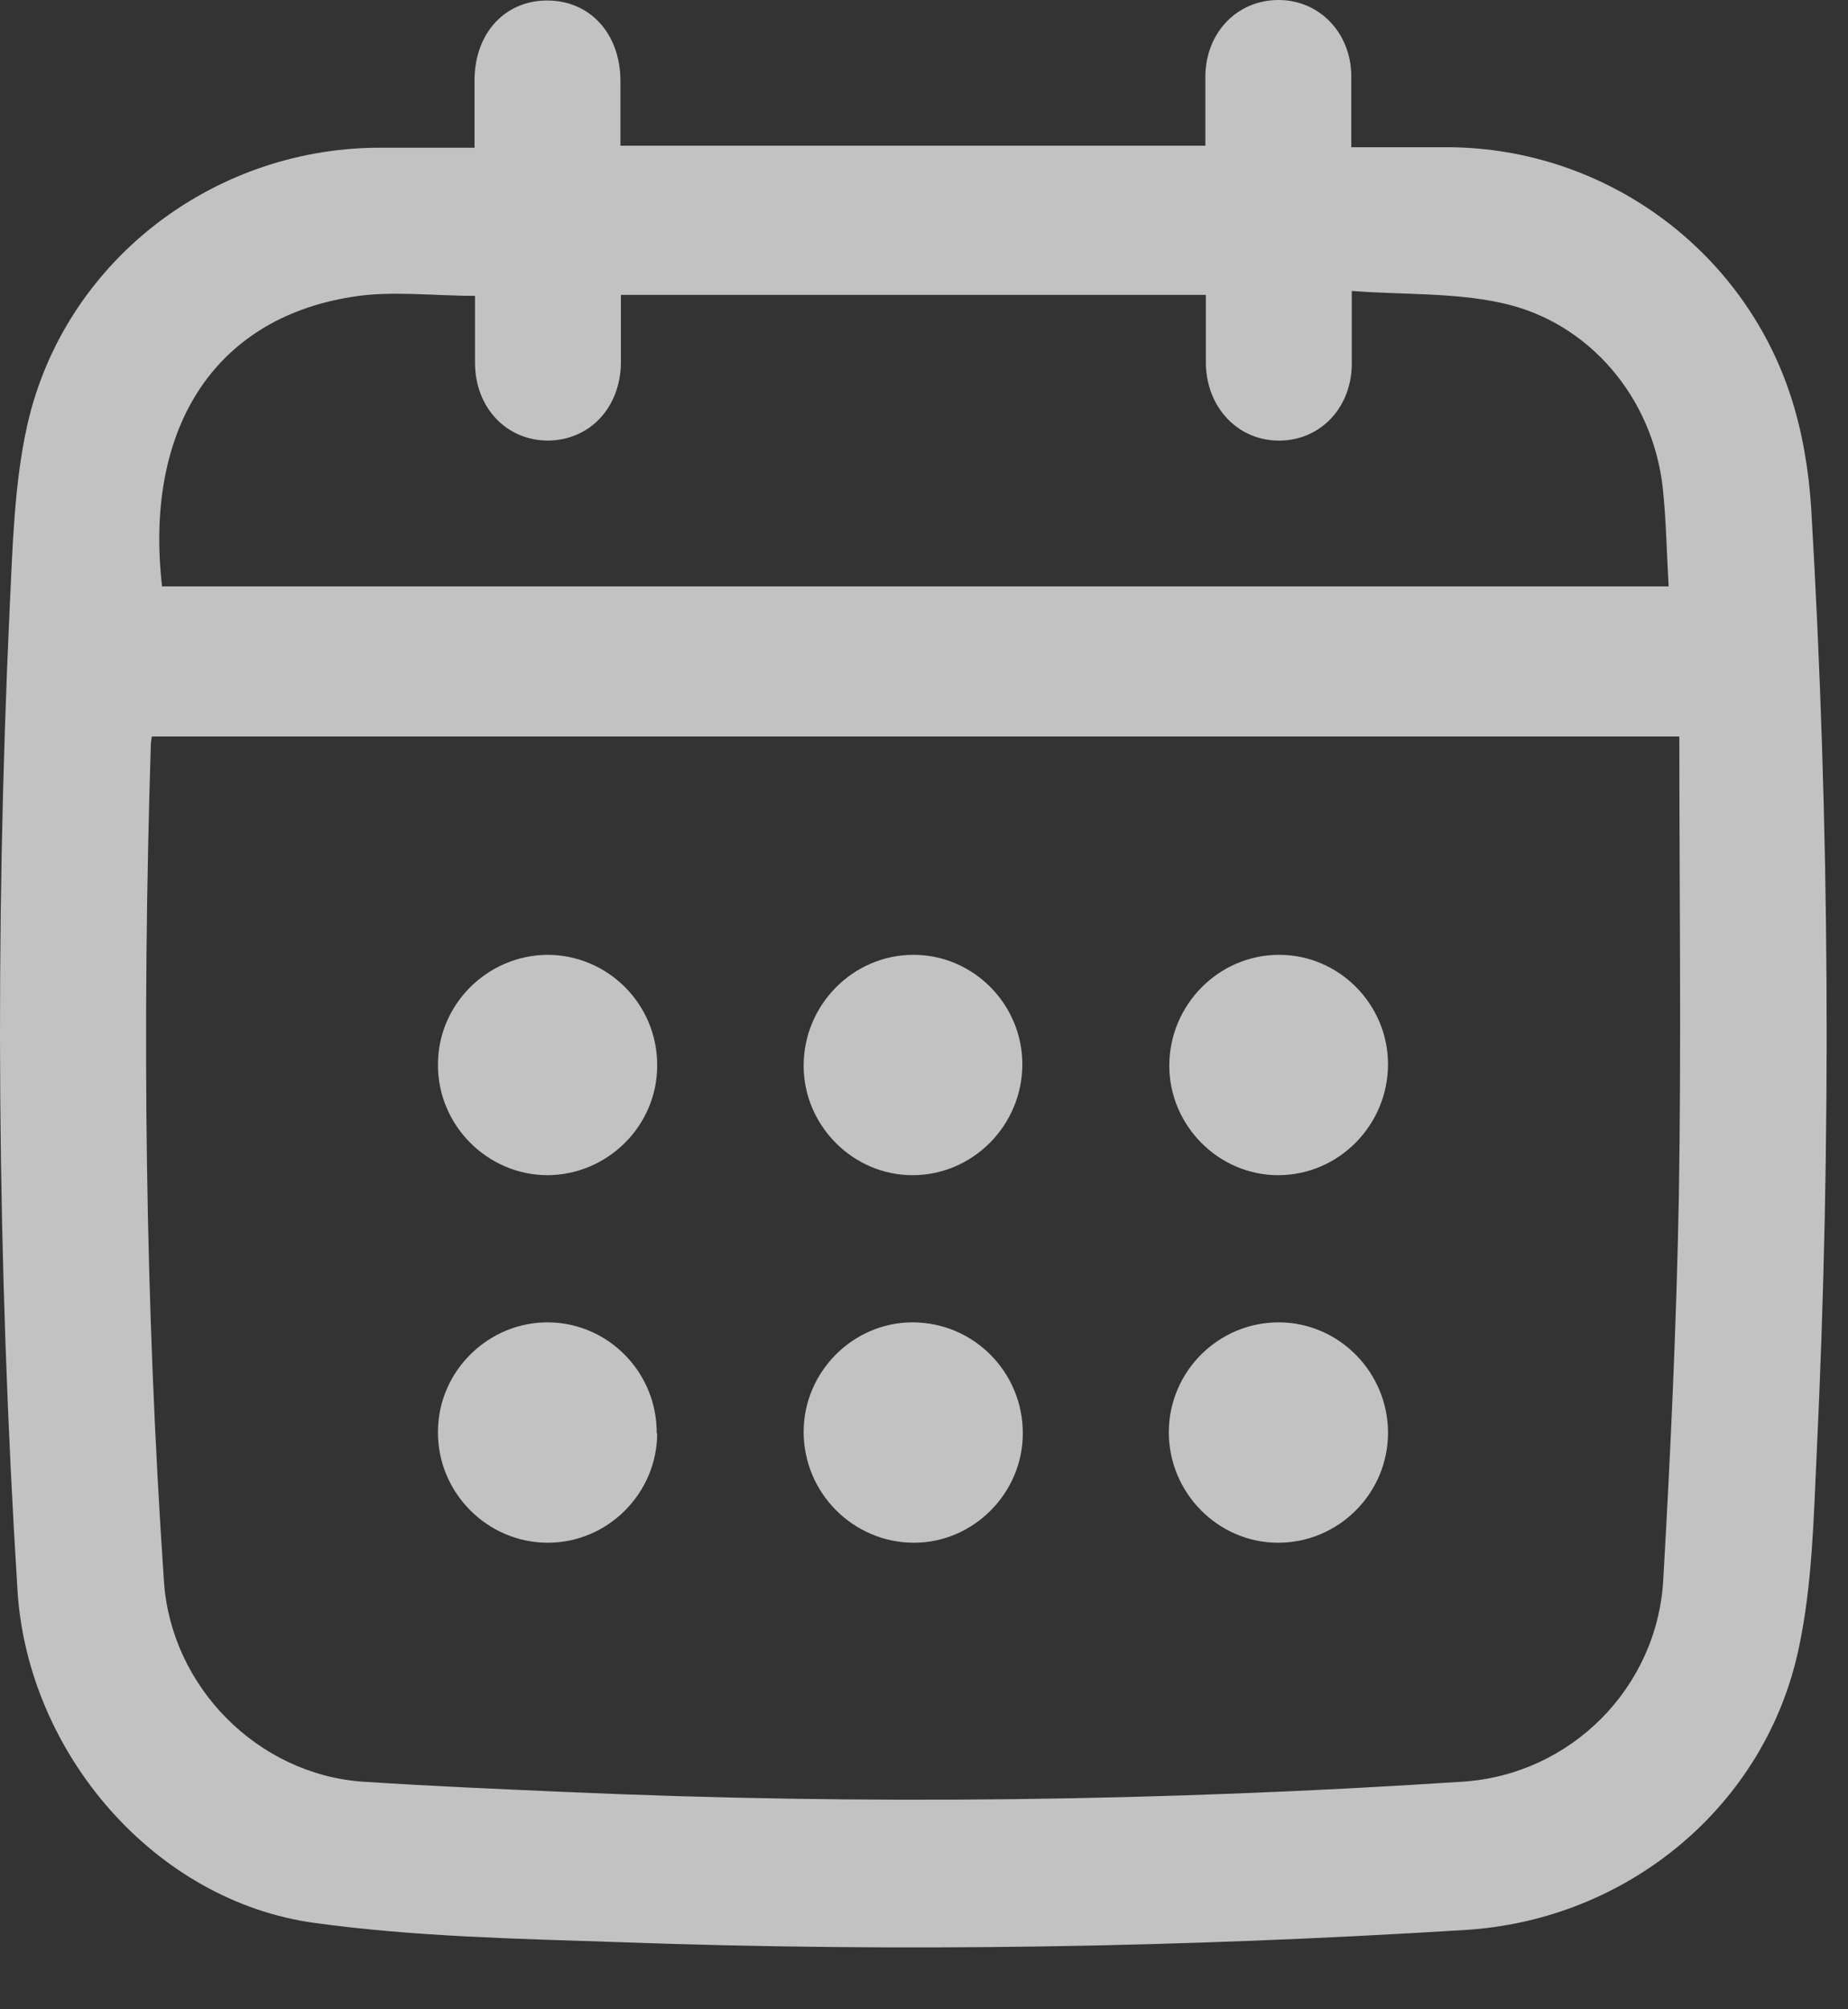
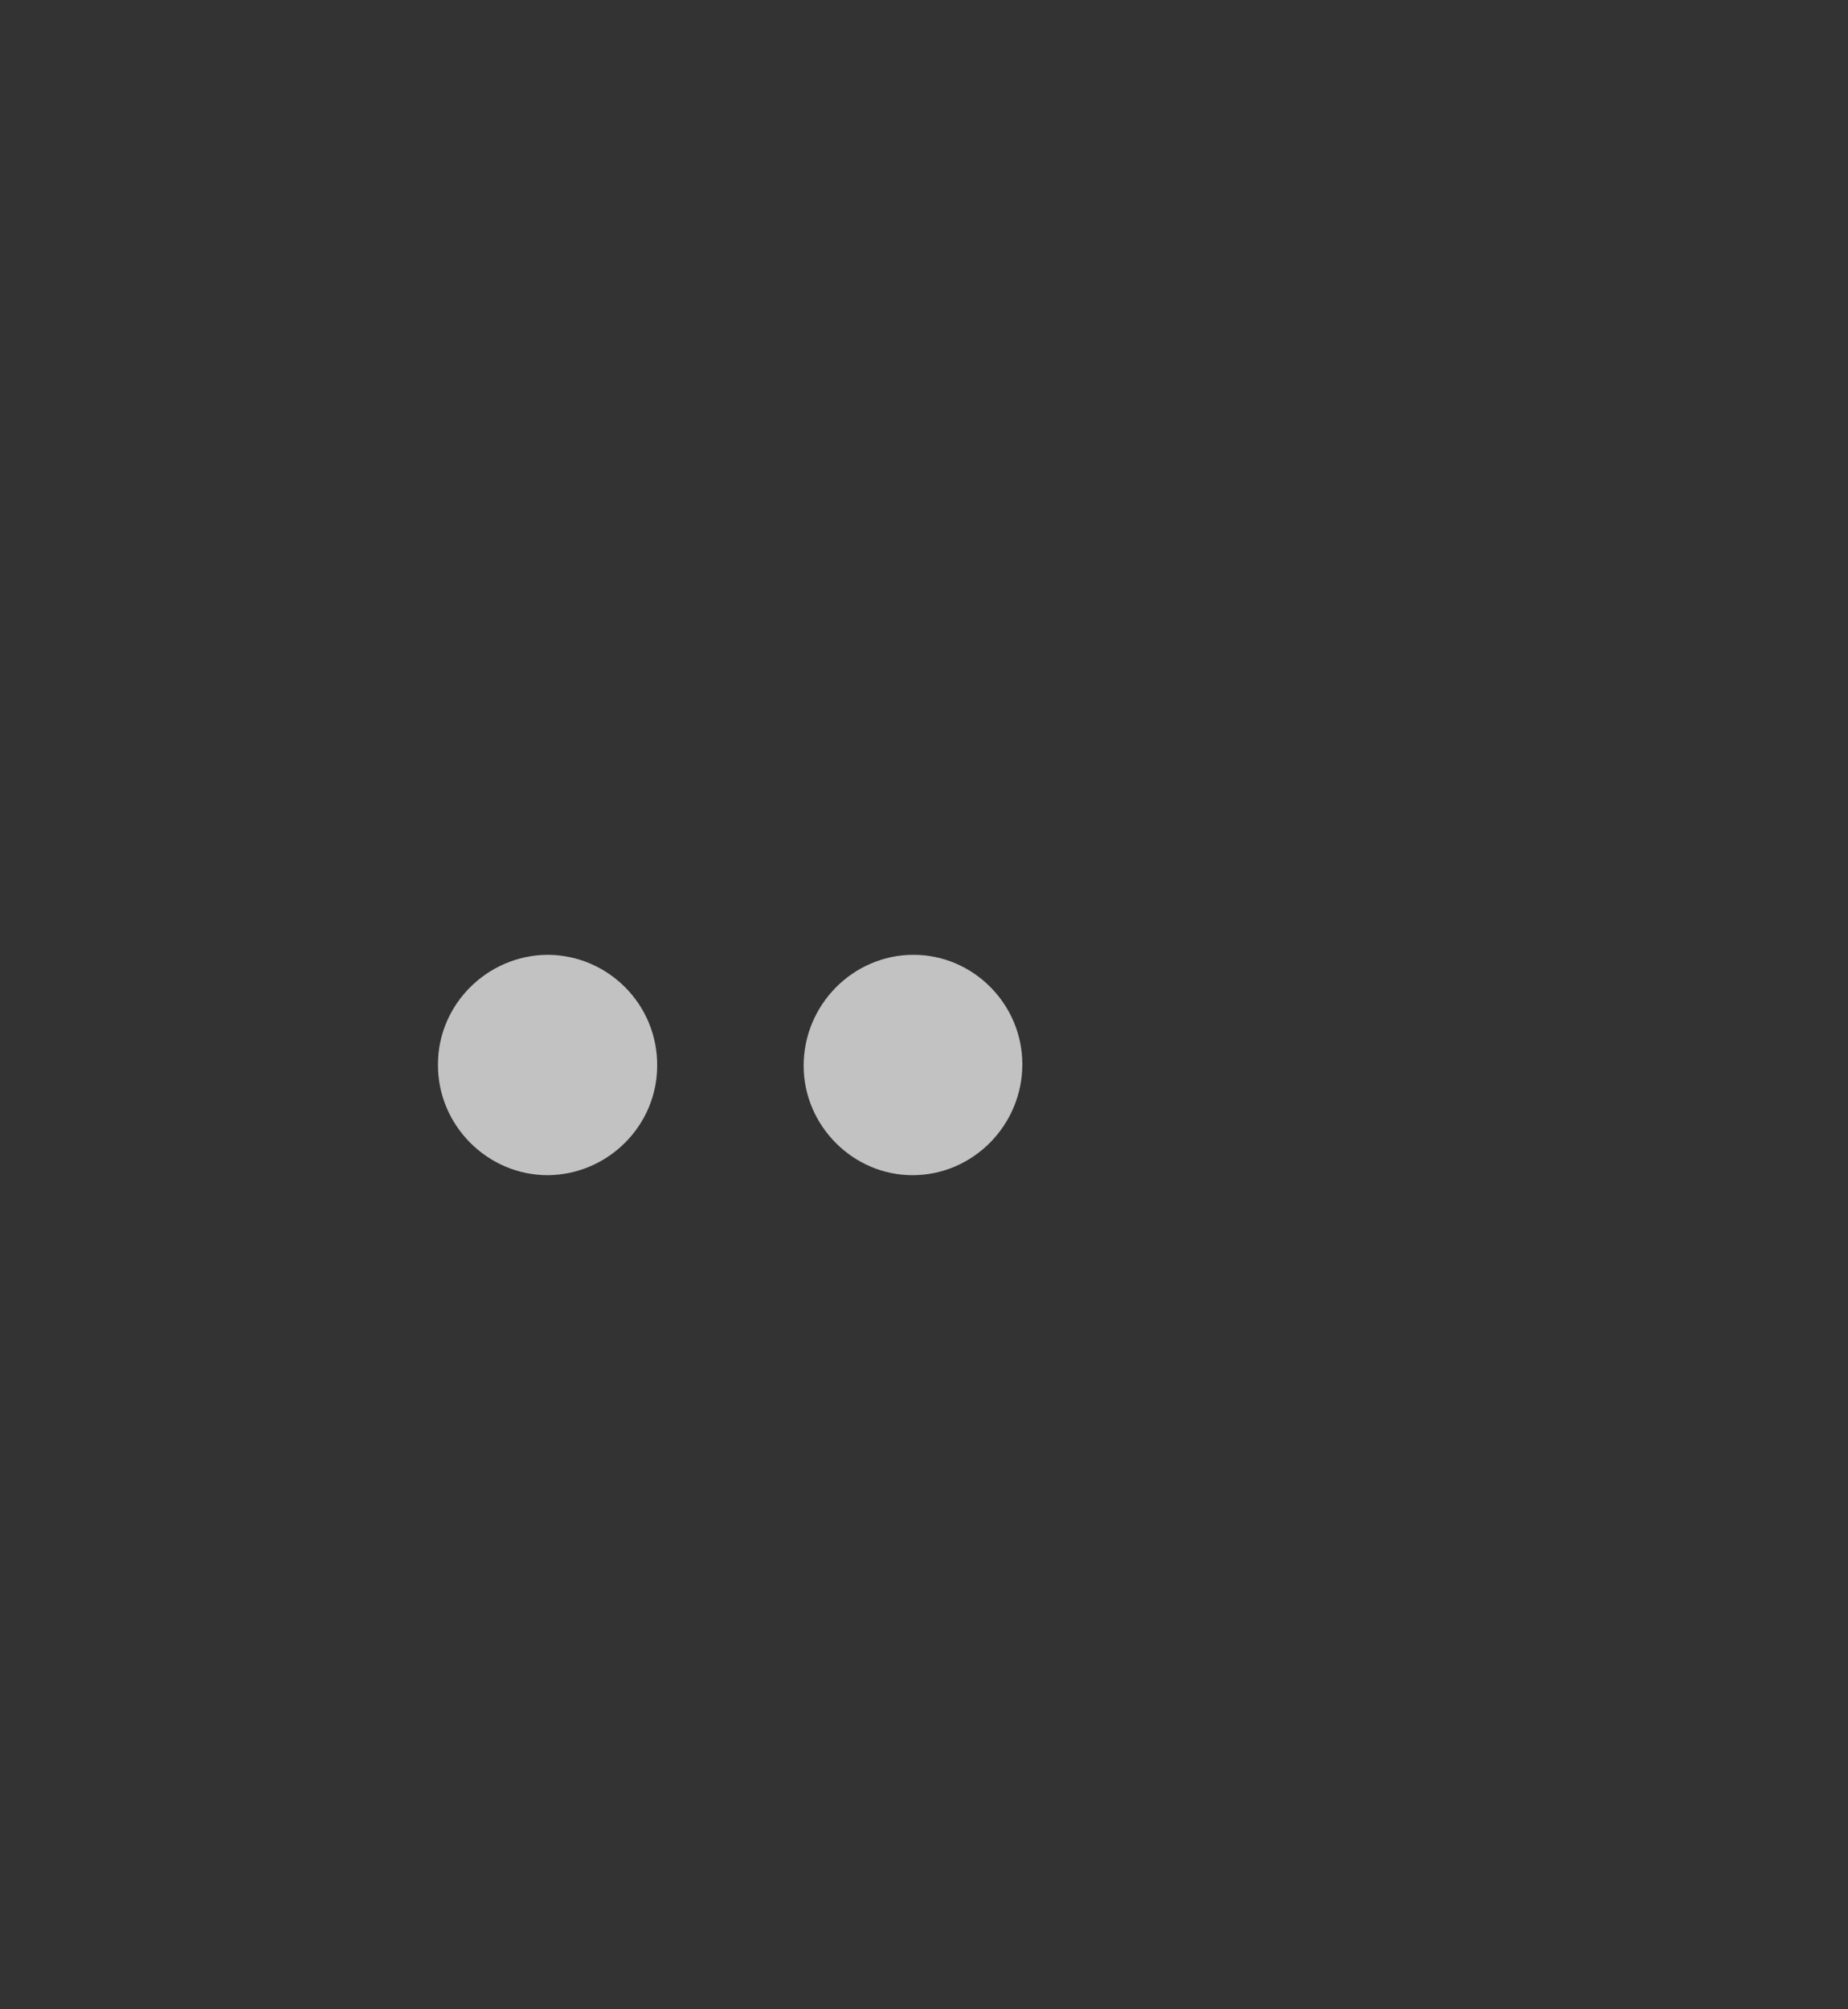
<svg xmlns="http://www.w3.org/2000/svg" width="23" height="25" viewBox="0 0 23 25" fill="none">
  <rect x="0" y="0" width="23" height="25" fill="#333333" stroke="none" />
  <g opacity="0.7">
-     <path d="M15.002 1.807C15.002 1.502 15.002 1.215 15.002 0.934C15.014 0.397 15.402 0 15.913 0C16.417 0 16.812 0.403 16.818 0.94C16.818 1.227 16.818 1.508 16.818 1.832C17.238 1.832 17.645 1.832 18.046 1.832C19.966 1.85 21.685 3.089 22.287 4.927C22.433 5.373 22.512 5.855 22.542 6.325C22.773 10.251 22.797 14.182 22.609 18.114C22.572 18.908 22.554 19.72 22.39 20.495C21.977 22.473 20.257 23.883 18.252 24.012C14.734 24.231 11.21 24.292 7.686 24.164C6.428 24.122 5.164 24.097 3.919 23.926C1.926 23.657 0.346 21.814 0.218 19.793C-0.037 15.715 -0.067 11.63 0.121 7.552C0.158 6.795 0.176 6.02 0.34 5.287C0.796 3.272 2.618 1.862 4.678 1.838C5.073 1.838 5.474 1.838 5.906 1.838C5.906 1.551 5.906 1.276 5.906 1.001C5.906 0.415 6.282 0.006 6.811 0.006C7.34 0.006 7.716 0.415 7.722 0.995C7.722 1.258 7.722 1.526 7.722 1.813H15.002V1.807ZM20.889 9.164H1.889C1.883 9.213 1.877 9.243 1.877 9.268C1.768 12.742 1.804 16.215 2.041 19.683C2.132 20.989 3.208 22.076 4.514 22.168C5.353 22.223 6.197 22.259 7.042 22.296C10.767 22.461 14.485 22.412 18.204 22.168C19.546 22.082 20.628 21.002 20.701 19.652C20.792 18.065 20.865 16.478 20.895 14.89C20.926 12.992 20.901 11.087 20.901 9.164H20.889ZM20.768 7.302C20.743 6.868 20.737 6.471 20.695 6.075C20.573 4.951 19.777 3.999 18.677 3.767C18.088 3.639 17.462 3.669 16.824 3.62C16.824 3.974 16.824 4.255 16.824 4.536C16.818 5.073 16.436 5.476 15.931 5.482C15.415 5.489 15.02 5.079 15.008 4.53C15.008 4.249 15.008 3.962 15.008 3.669H7.728C7.728 3.962 7.728 4.237 7.728 4.512C7.722 5.073 7.34 5.476 6.823 5.482C6.307 5.482 5.918 5.079 5.912 4.524C5.912 4.243 5.912 3.962 5.912 3.681C5.377 3.681 4.867 3.614 4.38 3.694C2.618 3.974 1.798 5.391 2.017 7.296H20.78L20.768 7.302Z" fill="white" />
    <path d="M6.812 11.88C7.566 11.88 8.185 12.497 8.179 13.26C8.179 14.005 7.566 14.616 6.818 14.622C6.065 14.622 5.445 13.999 5.451 13.242C5.451 12.497 6.065 11.886 6.812 11.88Z" fill="white" />
    <path d="M12.724 13.242C12.724 13.999 12.11 14.622 11.357 14.622C10.616 14.622 10.002 14.005 10.002 13.26C10.002 12.503 10.616 11.88 11.369 11.88C12.116 11.88 12.724 12.497 12.724 13.242Z" fill="white" />
-     <path d="M17.275 13.242C17.275 13.999 16.661 14.622 15.908 14.622C15.167 14.622 14.553 14.005 14.553 13.26C14.553 12.503 15.167 11.88 15.92 11.88C16.667 11.88 17.275 12.497 17.275 13.242Z" fill="white" />
-     <path d="M8.179 17.833C8.179 18.578 7.566 19.195 6.818 19.195C6.065 19.195 5.445 18.572 5.451 17.815C5.451 17.058 6.083 16.441 6.837 16.453C7.578 16.466 8.179 17.082 8.173 17.833H8.179Z" fill="white" />
-     <path d="M11.357 16.453C12.116 16.453 12.73 17.07 12.73 17.833C12.73 18.578 12.116 19.195 11.375 19.195C10.622 19.195 10.002 18.578 10.002 17.815C10.002 17.07 10.616 16.453 11.357 16.453Z" fill="white" />
-     <path d="M17.275 17.827C17.275 18.584 16.655 19.201 15.896 19.195C15.155 19.189 14.547 18.572 14.547 17.821C14.547 17.064 15.167 16.447 15.926 16.453C16.667 16.459 17.275 17.076 17.275 17.827Z" fill="white" />
  </g>
</svg>